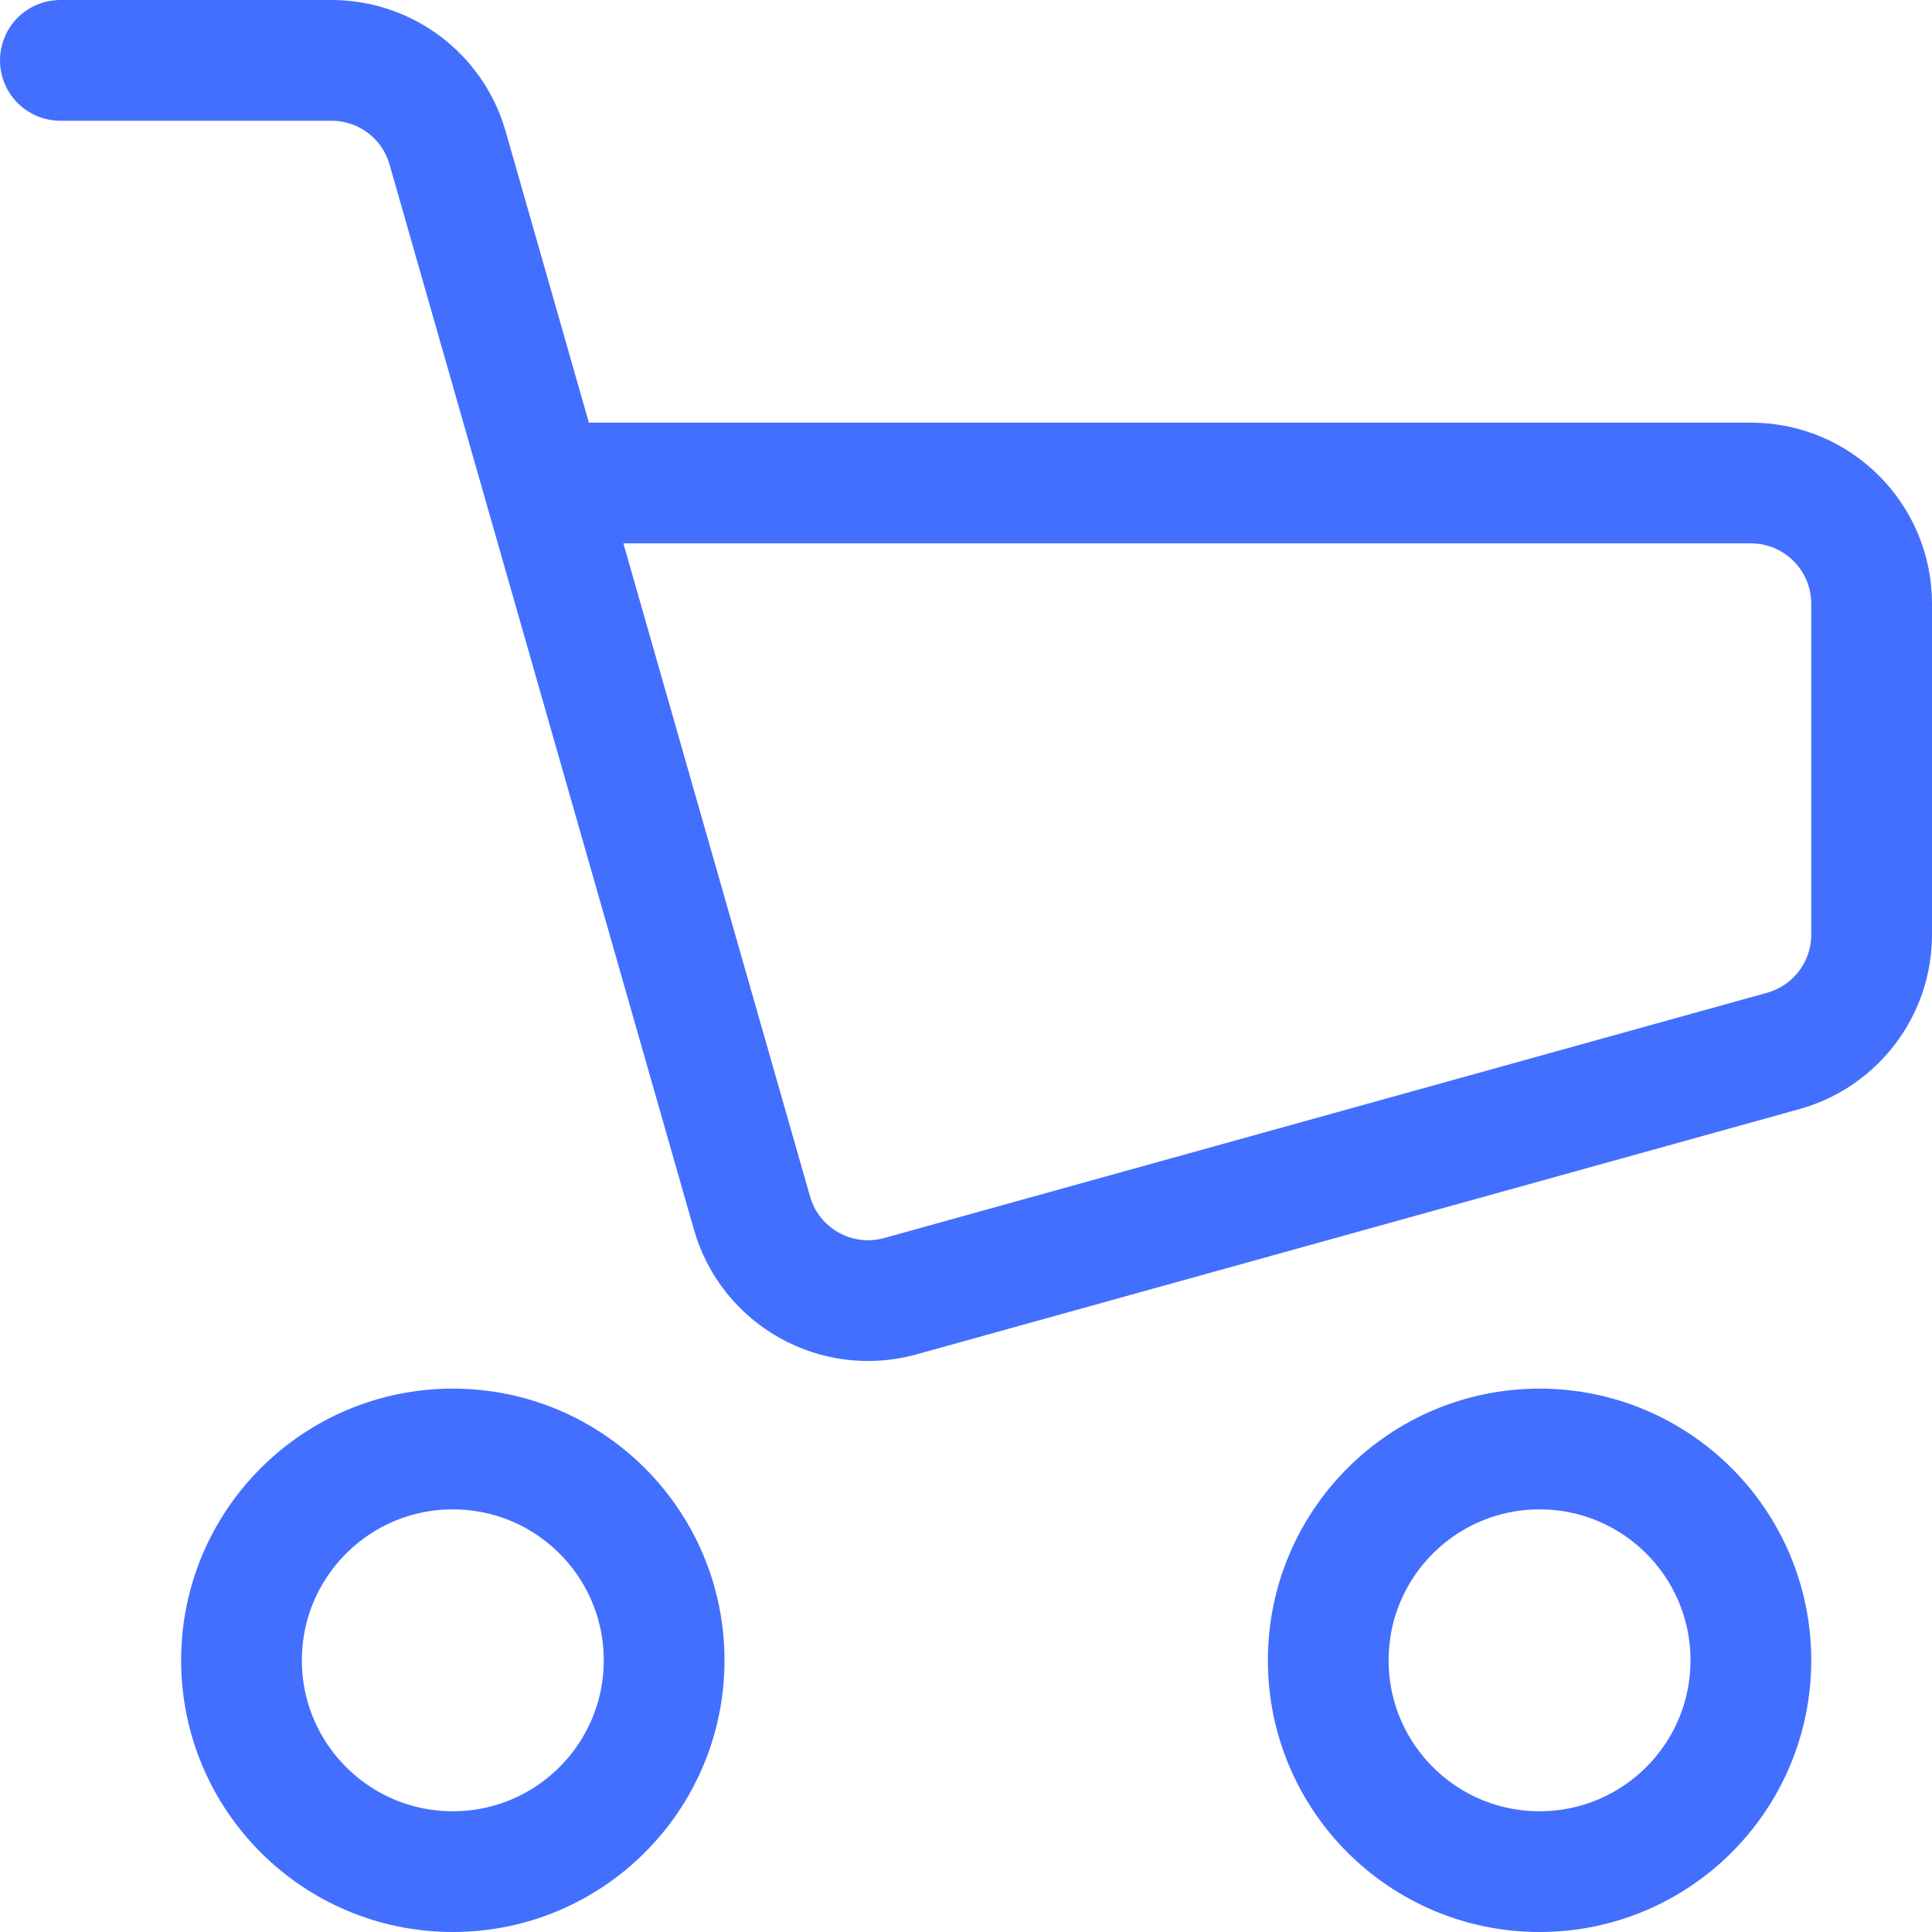
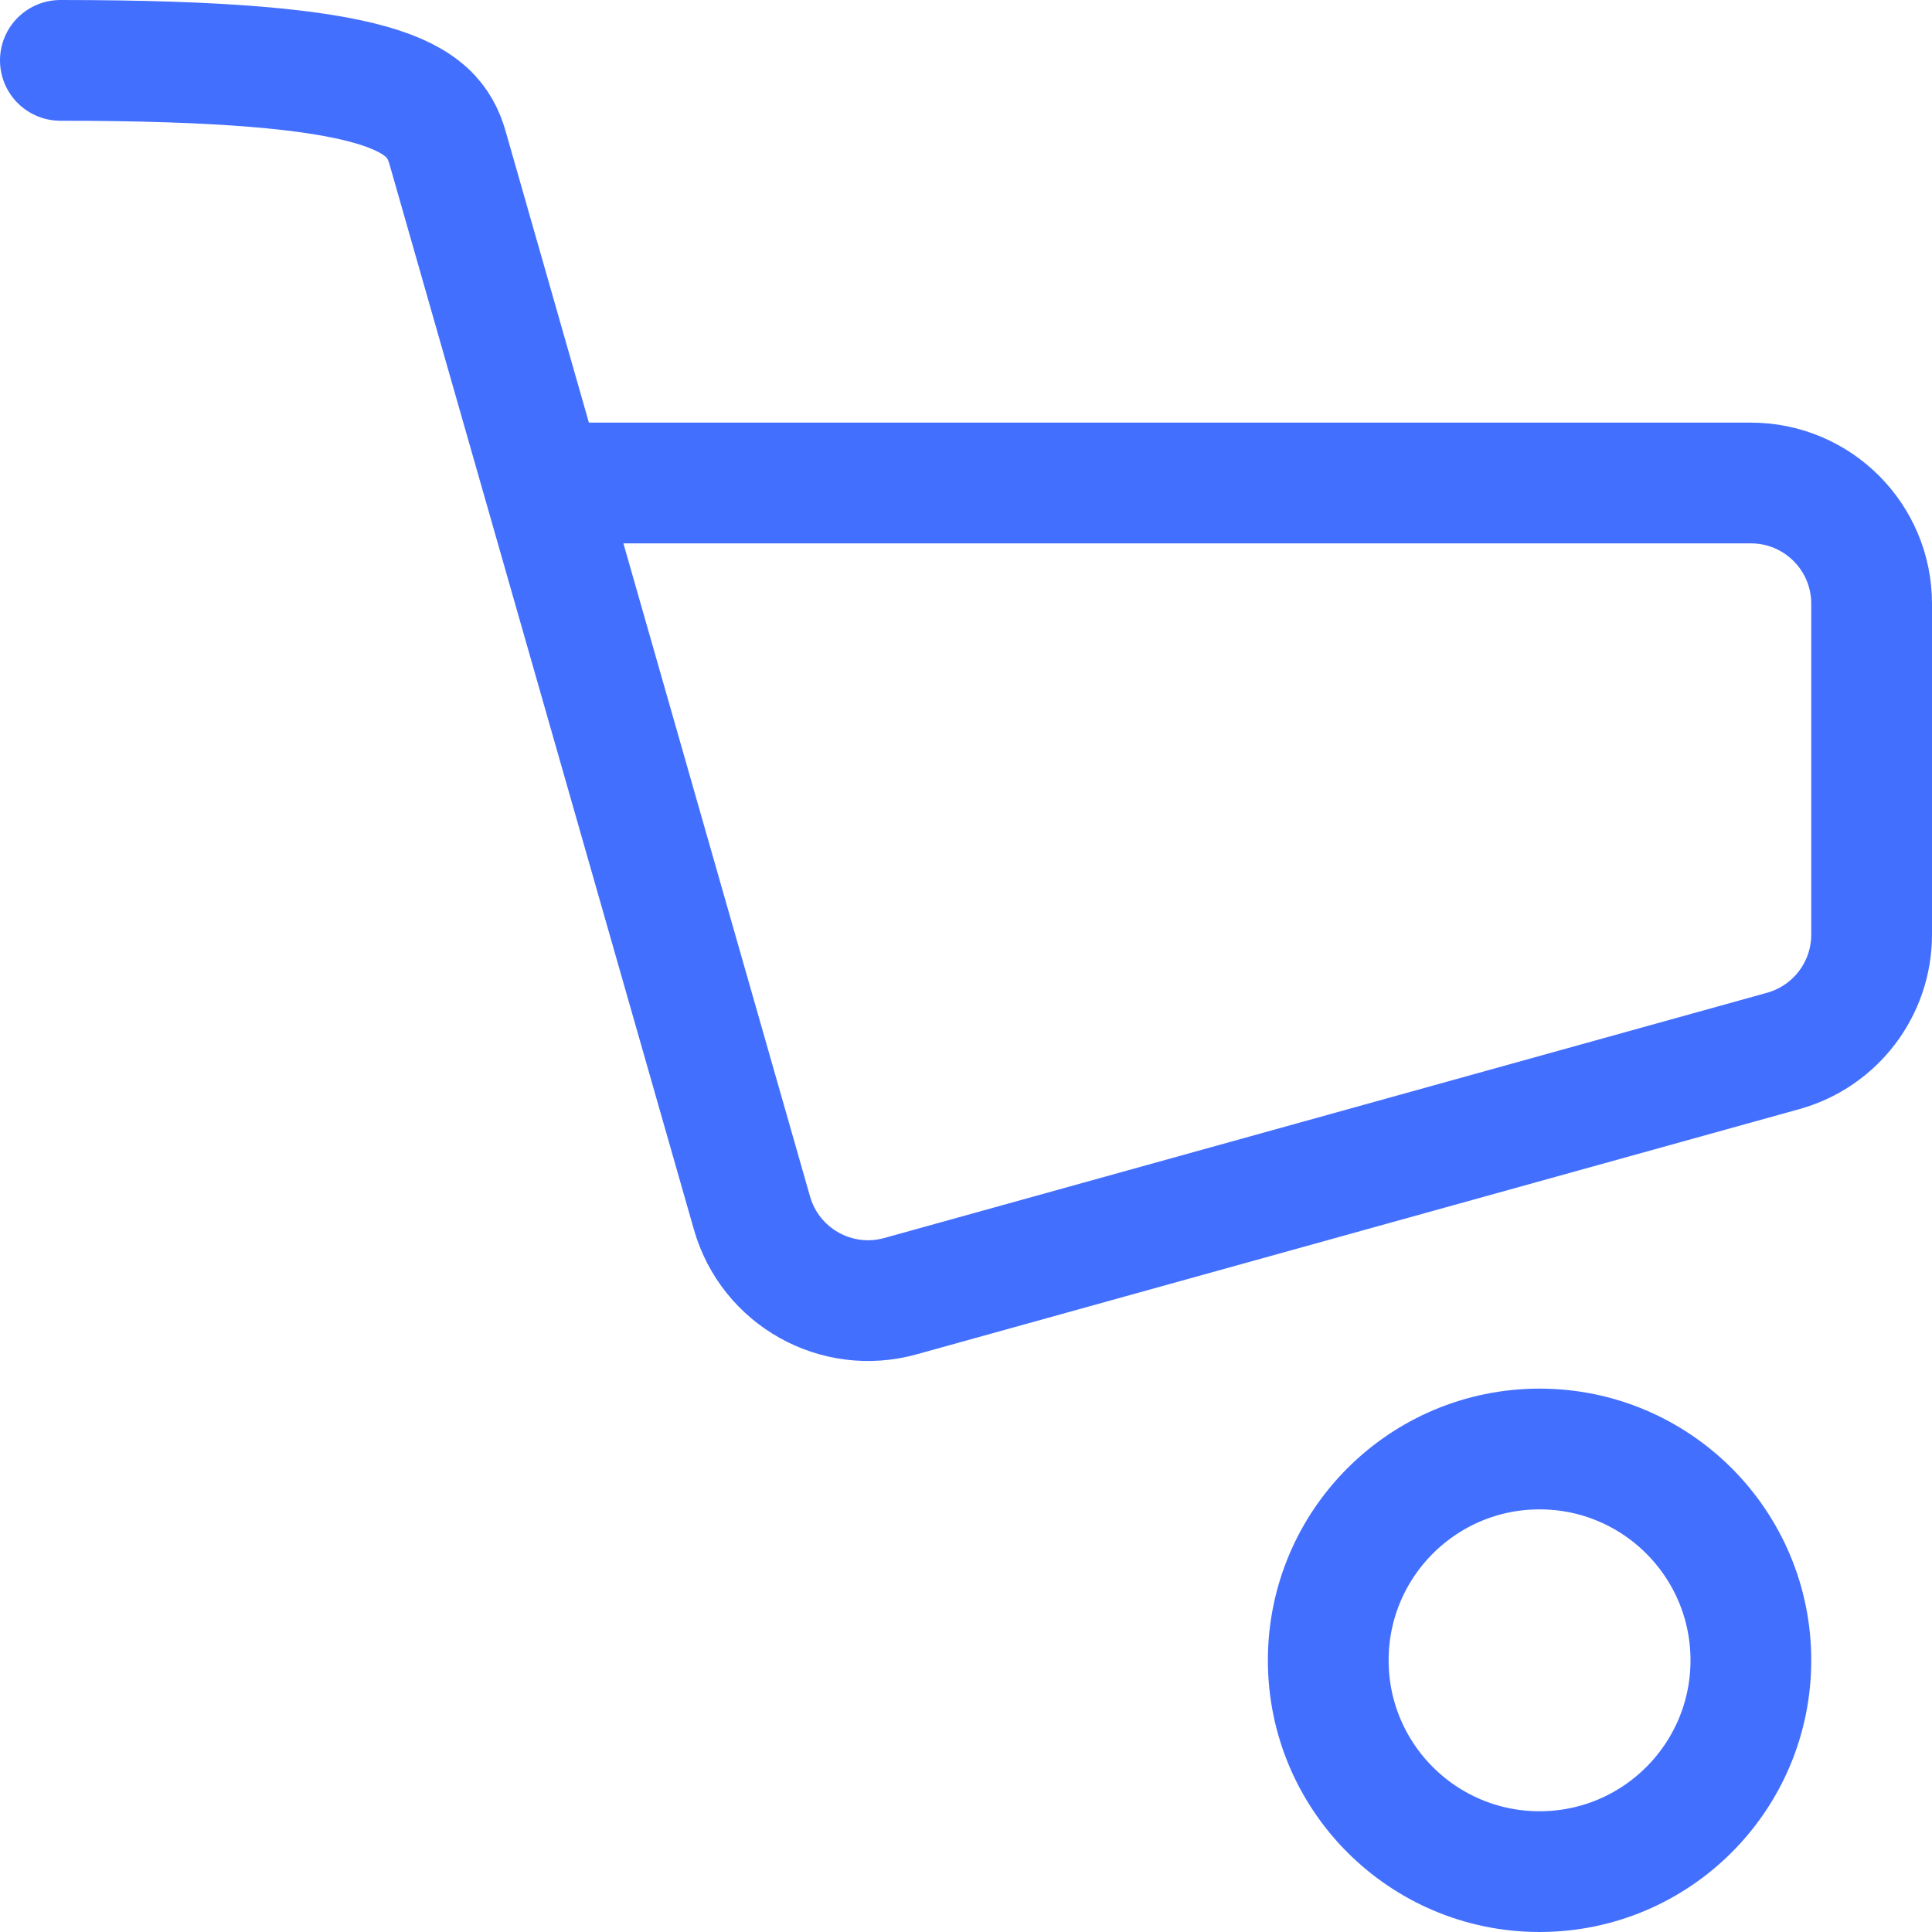
<svg xmlns="http://www.w3.org/2000/svg" width="32" height="32" viewBox="0 0 32 32" fill="none">
  <g clip-path="url(#clip0_4043_70)">
-     <circle cx="7.5" cy="27.5" r="3.5" stroke="#436FFF" stroke-width="2" />
    <circle cx="25.5" cy="27.5" r="3.5" stroke="#436FFF" stroke-width="2" />
-     <path d="M1 1H5.491C6.384 1 7.169 1.592 7.414 2.451L12.455 20.091C12.757 21.148 13.854 21.763 14.913 21.469L29.535 17.407C30.401 17.166 31 16.378 31 15.48V10C31 8.895 30.105 8 29 8H9" stroke="#436FFF" stroke-width="2" stroke-linecap="round" stroke-linejoin="round" />
+     <path d="M1 1C6.384 1 7.169 1.592 7.414 2.451L12.455 20.091C12.757 21.148 13.854 21.763 14.913 21.469L29.535 17.407C30.401 17.166 31 16.378 31 15.48V10C31 8.895 30.105 8 29 8H9" stroke="#436FFF" stroke-width="2" stroke-linecap="round" stroke-linejoin="round" />
  </g>
  <defs>
    <clipPath id="clip0_4043_70">
      <rect width="32" height="32" fill="white" />
    </clipPath>
  </defs>
</svg>